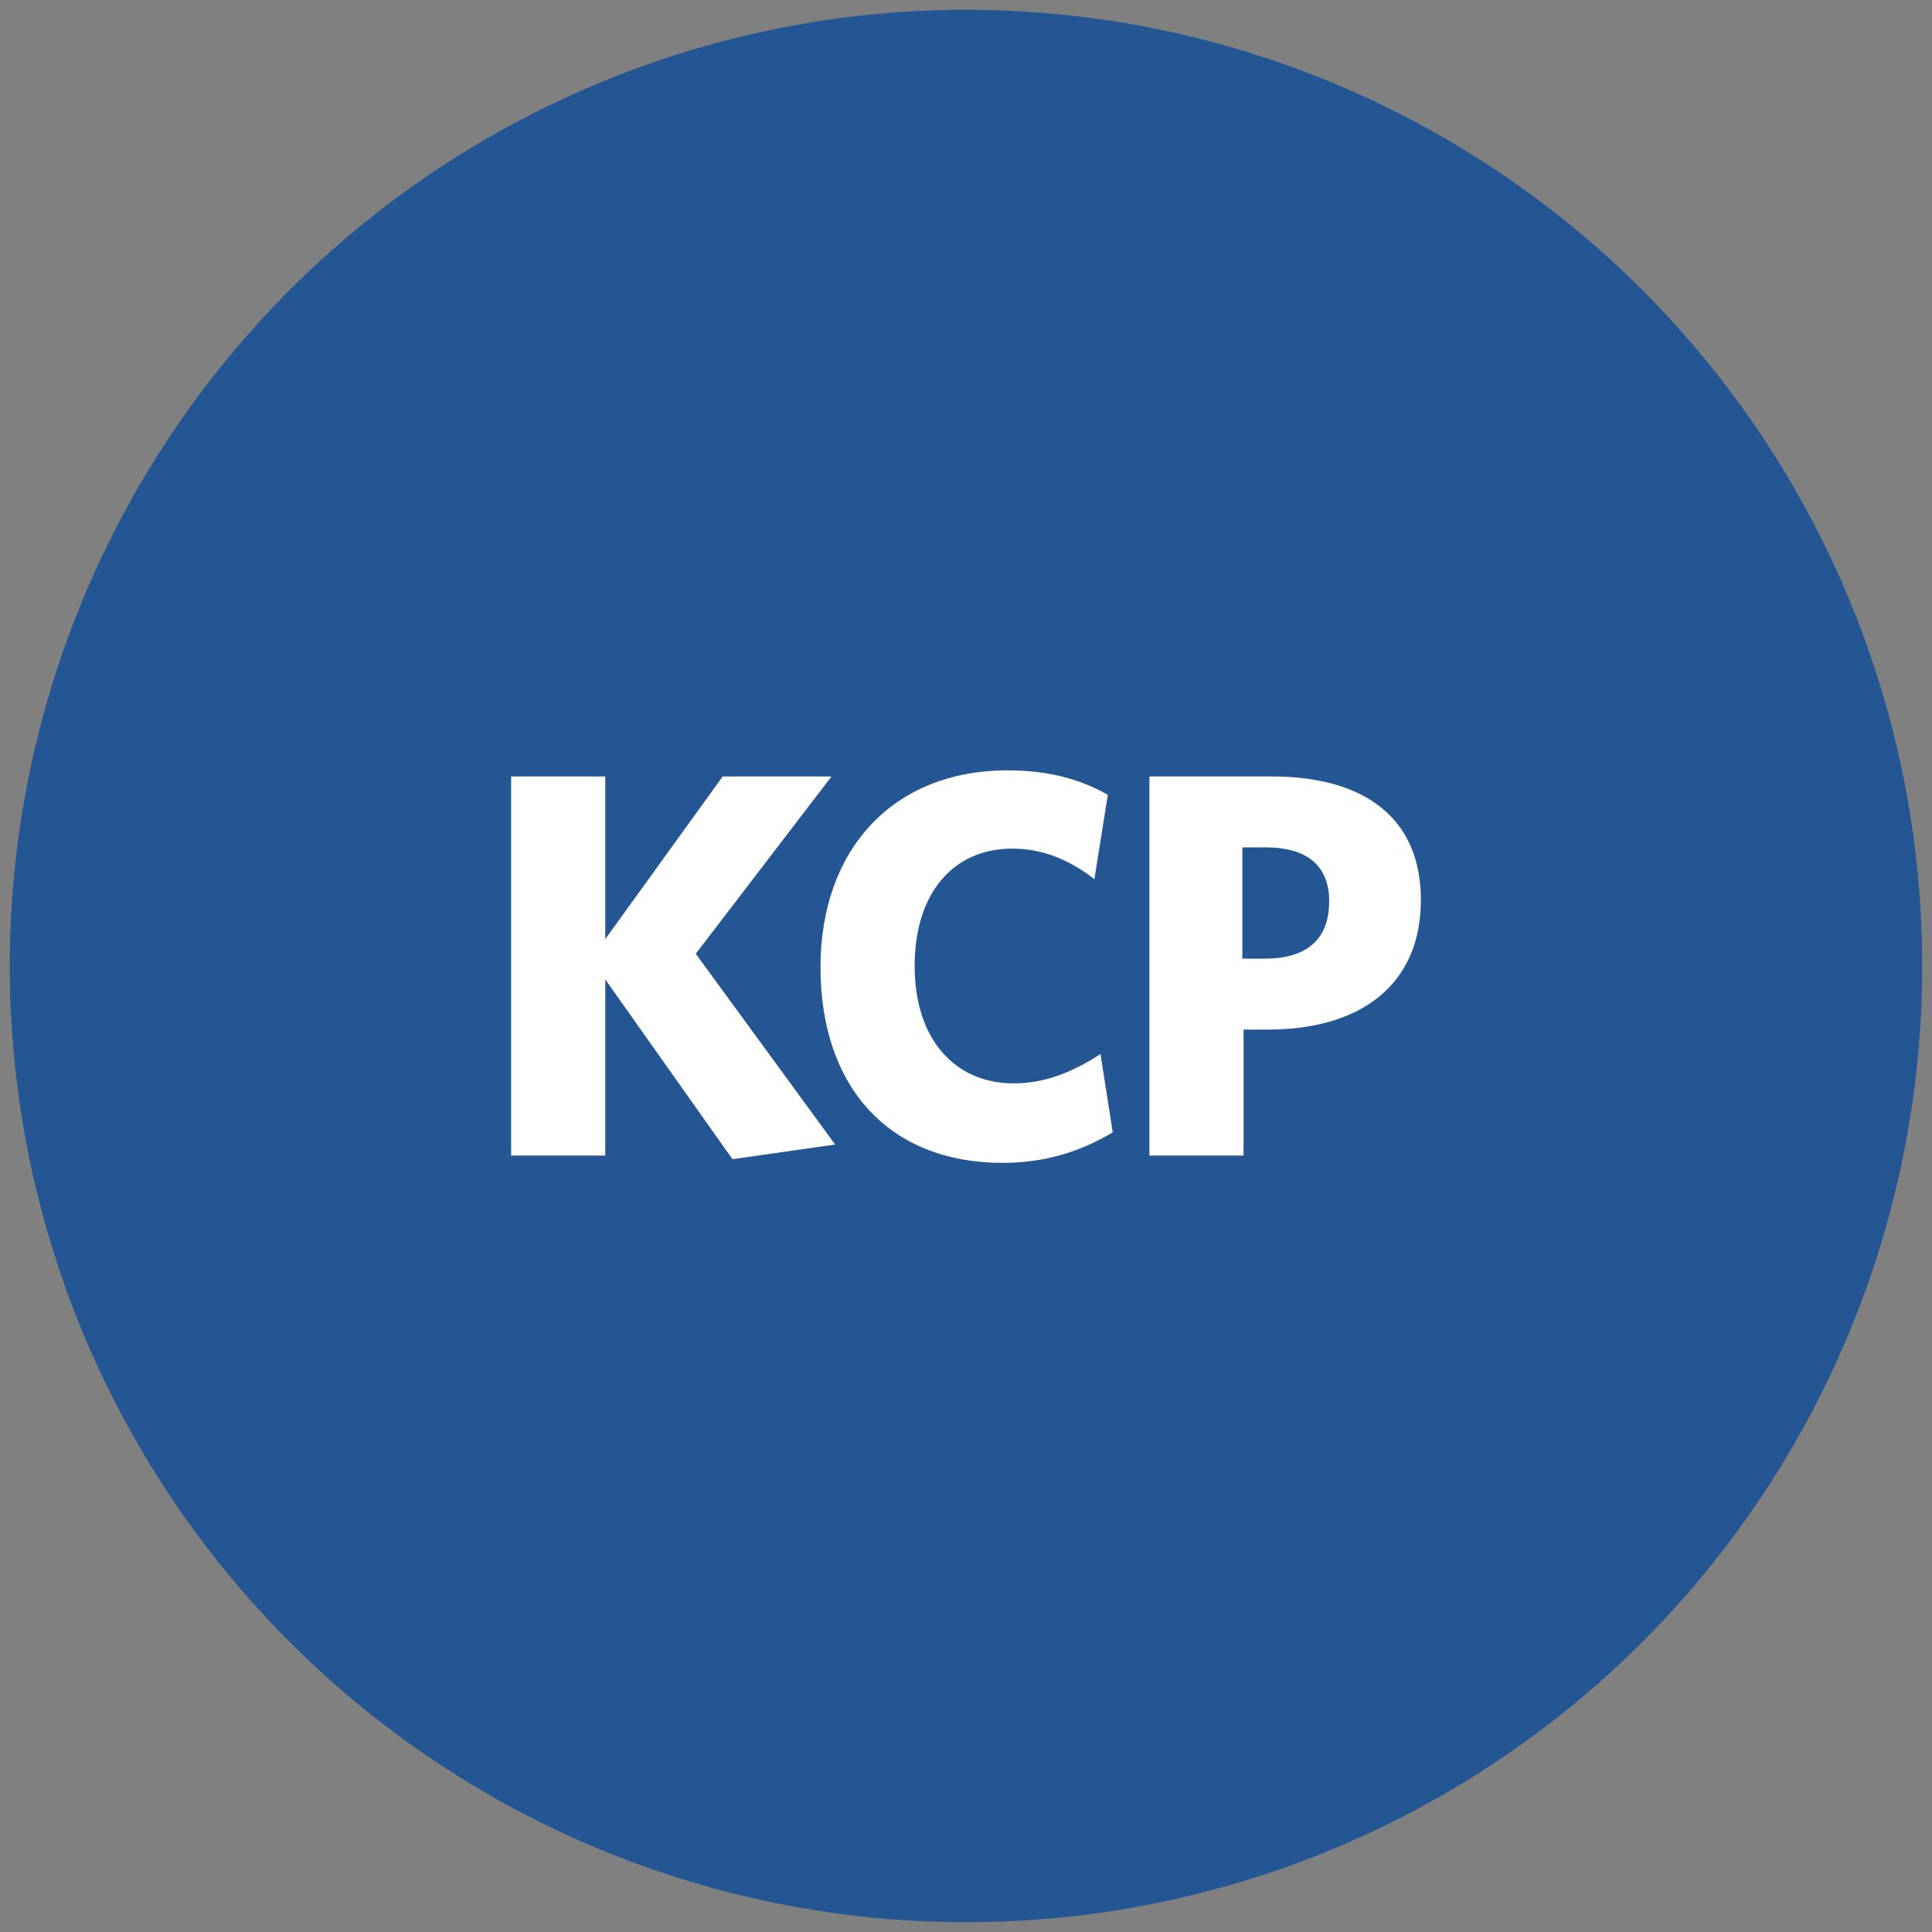
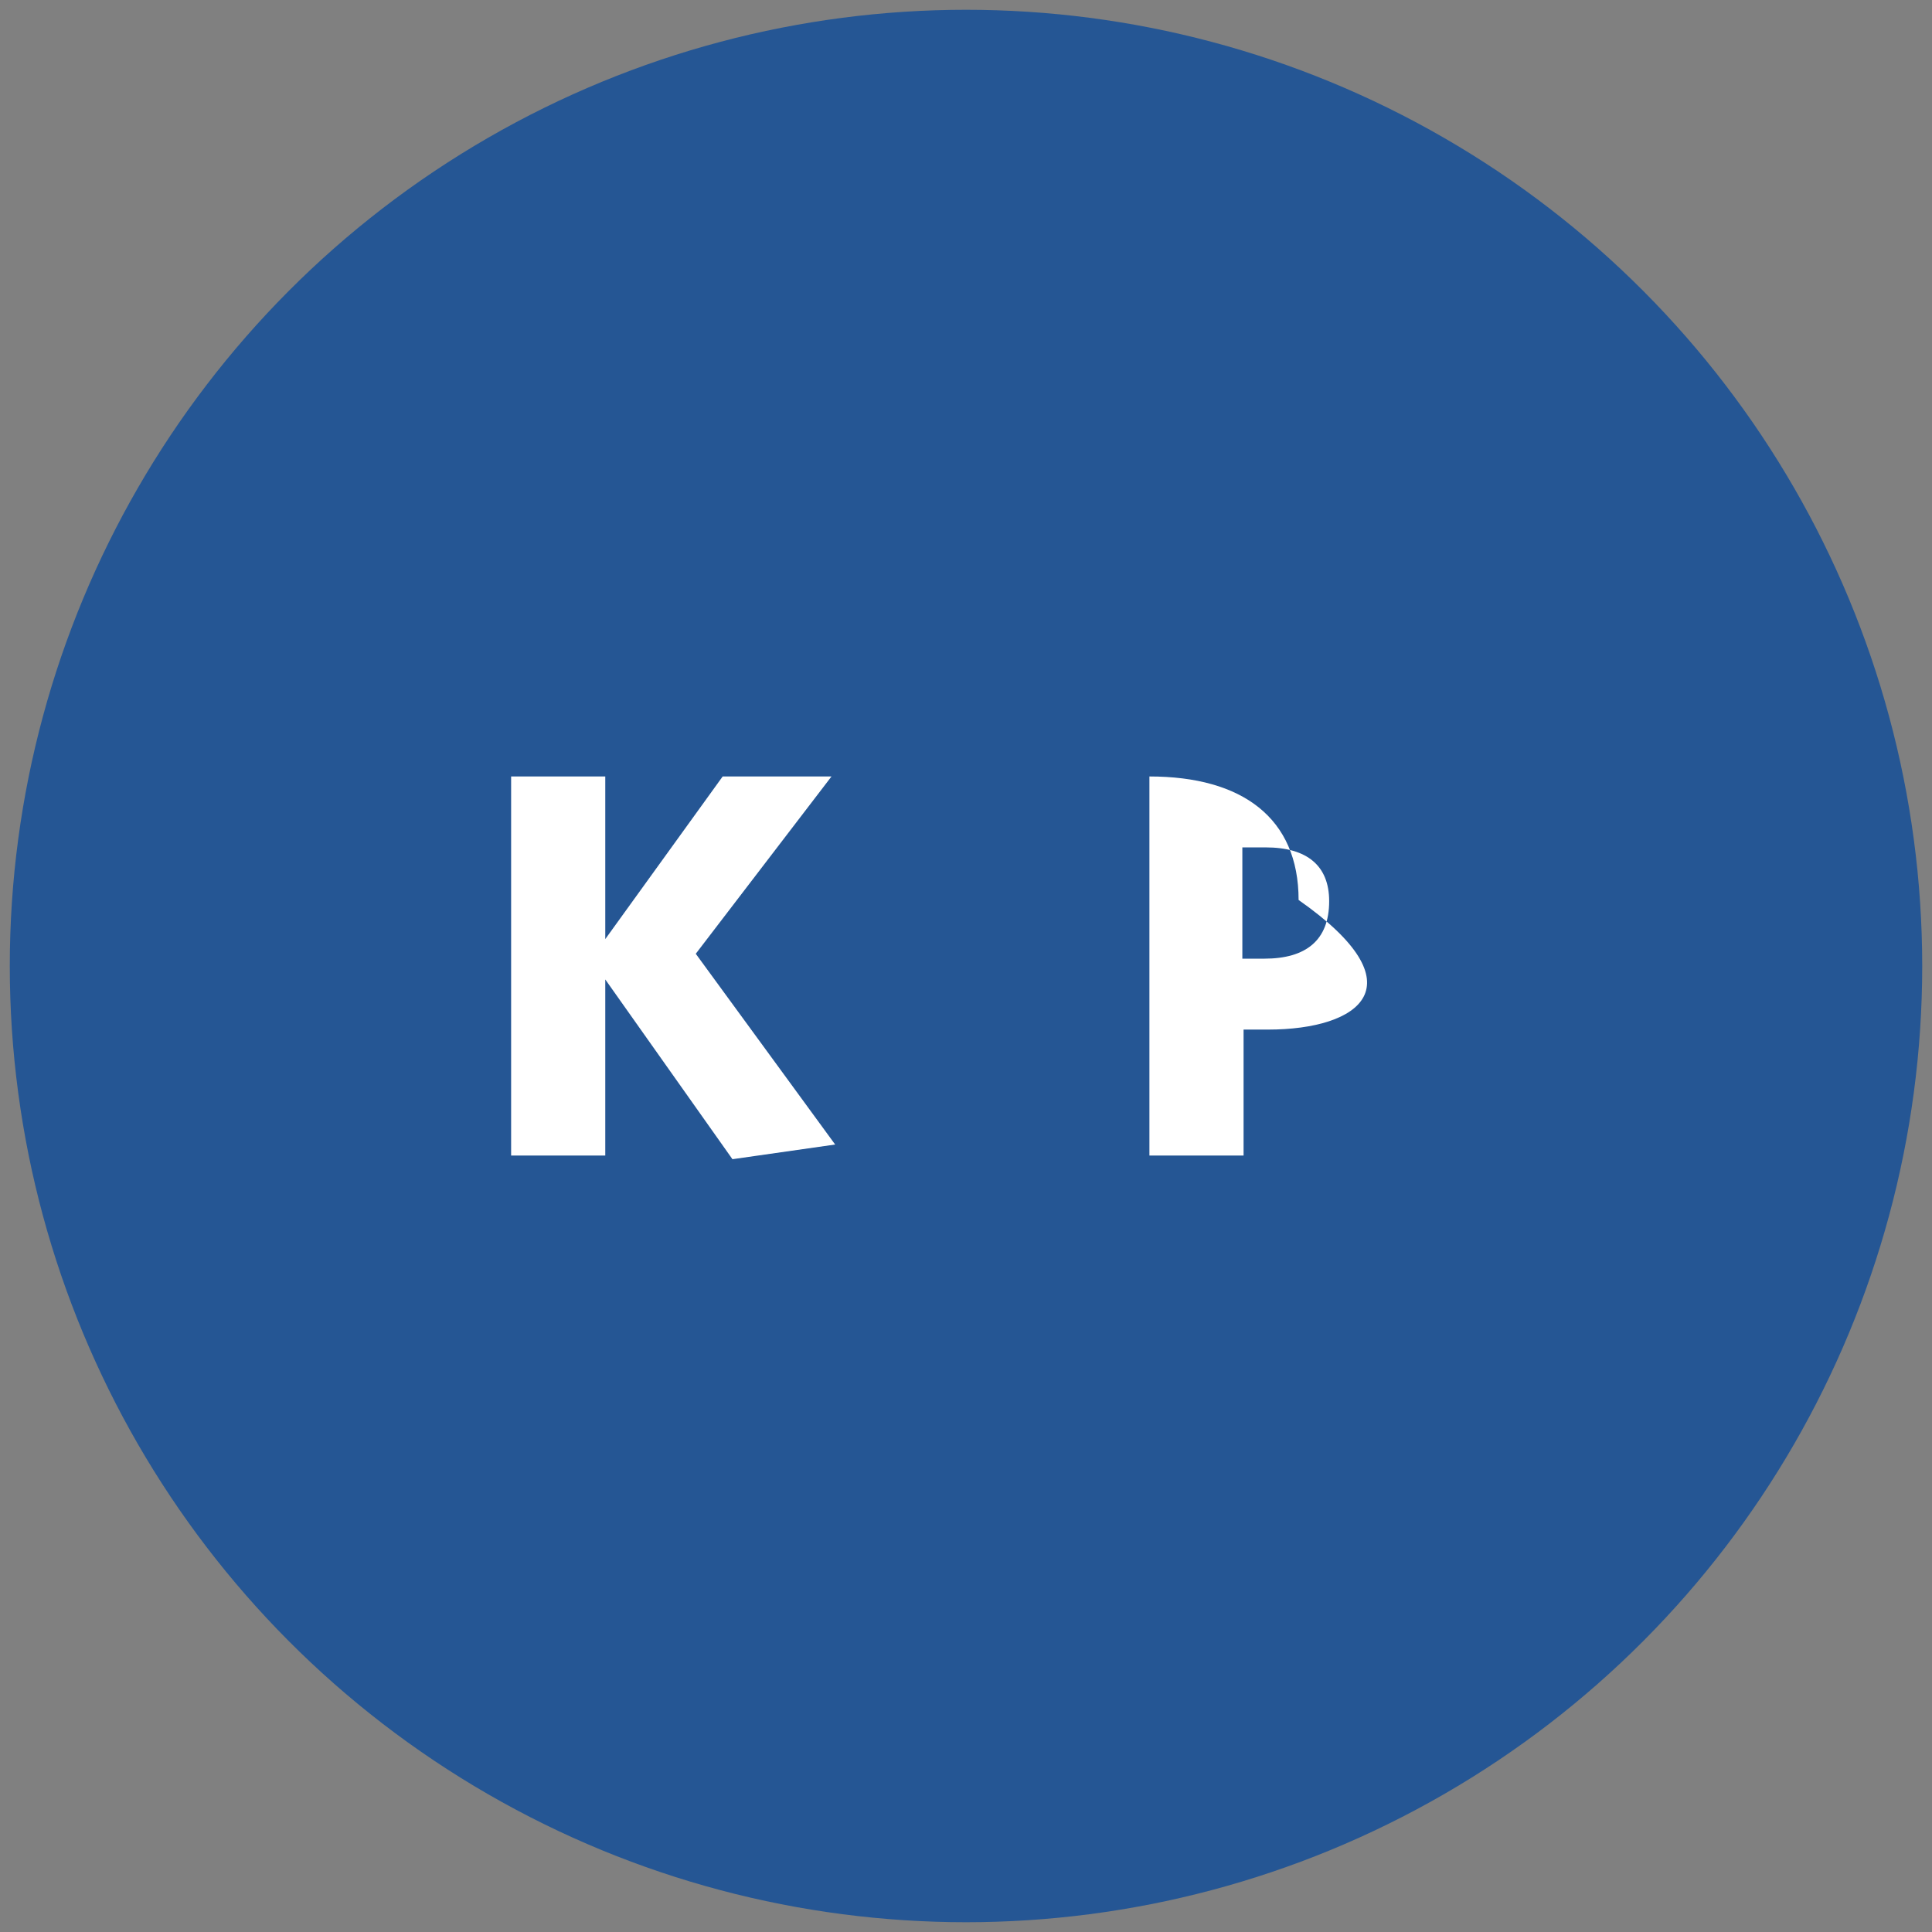
<svg xmlns="http://www.w3.org/2000/svg" version="1.1" id="Layer_1" x="0px" y="0px" viewBox="0 0 158 158" style="enable-background:new 0 0 158 158;" xml:space="preserve">
  <rect x="0" y="0" width="158" height="158" fill="#808080" stroke="none" />
  <style type="text/css">
	.st0{fill:#255694;}
	.st1{fill:#FFFFFF;}
</style>
  <g>
    <circle class="st0" cx="79" cy="79" r="78.2" />
    <g>
      <path class="st1" d="M59.9,94.8L49.5,80.1v14.4h-7.7v-31h7.7v13.3l9.6-13.3H68L56.9,78l11.4,15.6L59.9,94.8z" />
-       <path class="st1" d="M82,95.1c-9.3,0-14.9-6.2-14.9-16c0-9.6,5.9-16.1,15.3-16.1c3.3,0,5.9,0.7,8.2,2l-1.1,6.9    c-1.8-1.4-4-2.5-6.7-2.5c-4.9,0-8,3.7-8,9.6c0,6,3.3,9.6,8.1,9.6c2.5,0,4.8-0.9,7.1-2.4l1,6.4C88.5,94.1,85.6,95.1,82,95.1z" />
-       <path class="st1" d="M103.7,84.2h-2v10.3H94v-31h10c7.6,0,12.2,3.4,12.2,10.1C116.2,80.6,111.2,84.2,103.7,84.2z M103.5,69.3h-1.9    v9.1h1.8c3.4,0,5.3-1.5,5.3-4.7C108.7,70.8,106.9,69.3,103.5,69.3z" />
+       <path class="st1" d="M103.7,84.2h-2v10.3H94v-31c7.6,0,12.2,3.4,12.2,10.1C116.2,80.6,111.2,84.2,103.7,84.2z M103.5,69.3h-1.9    v9.1h1.8c3.4,0,5.3-1.5,5.3-4.7C108.7,70.8,106.9,69.3,103.5,69.3z" />
    </g>
  </g>
</svg>